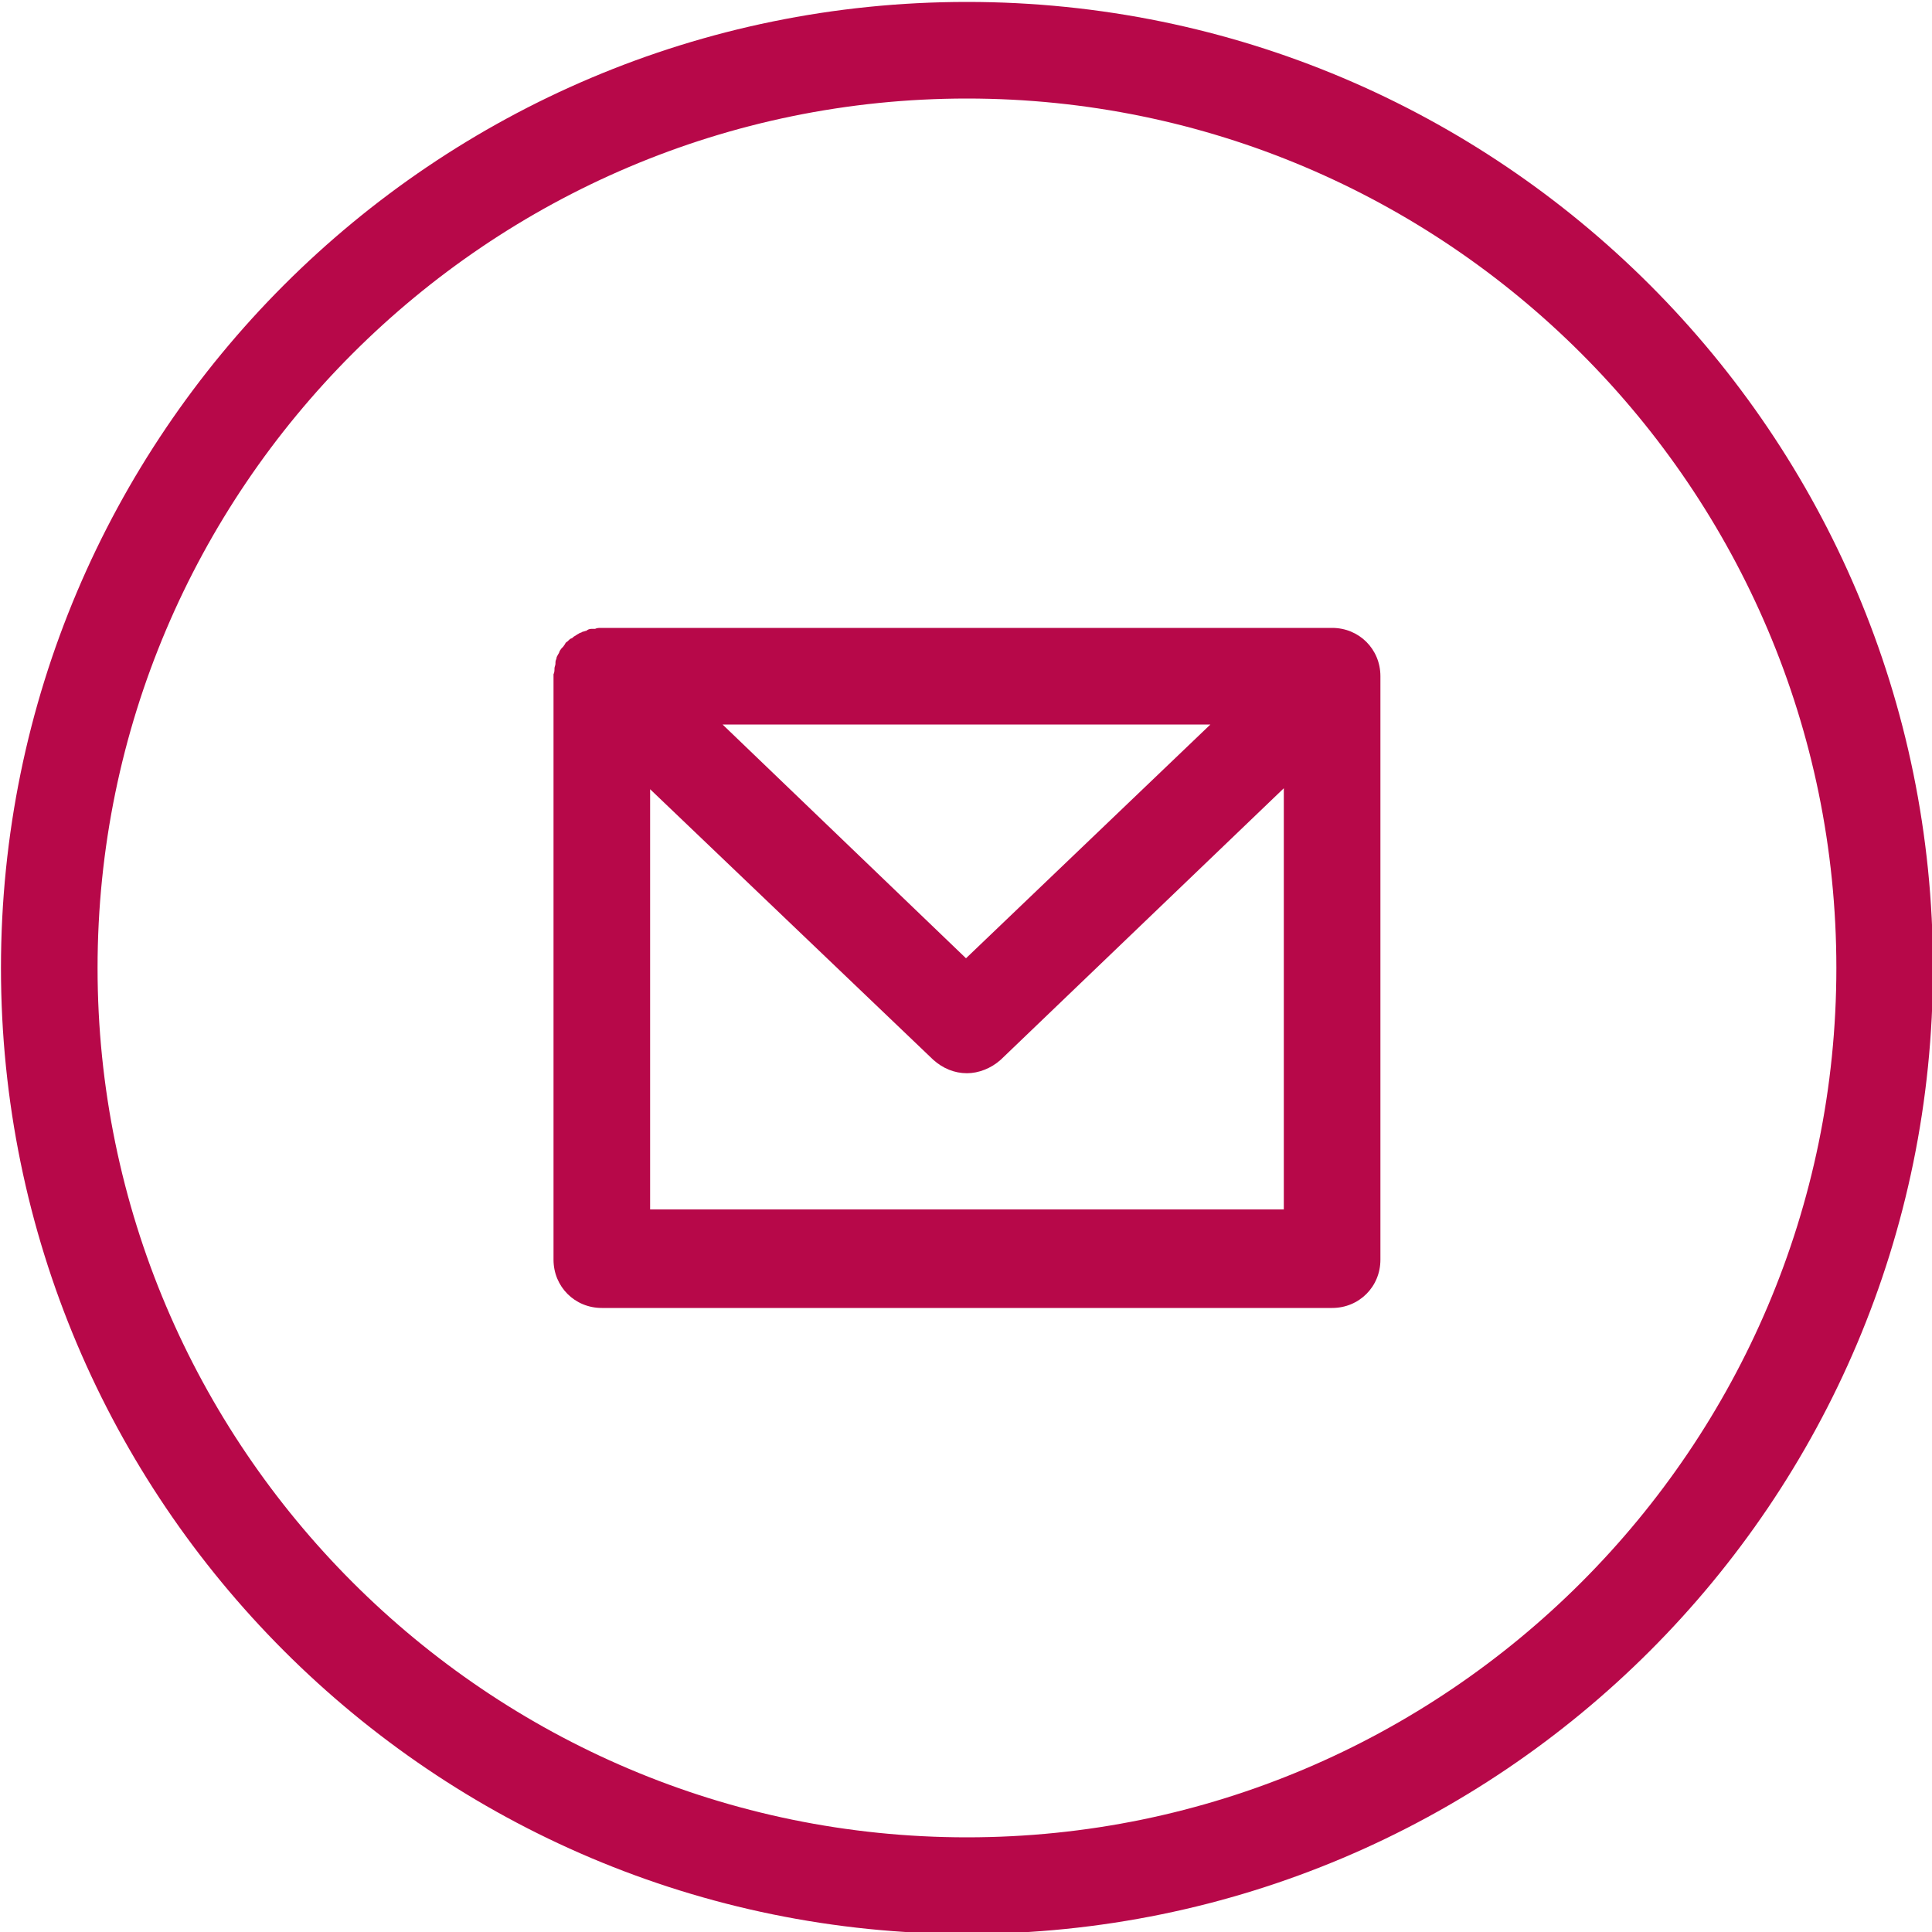
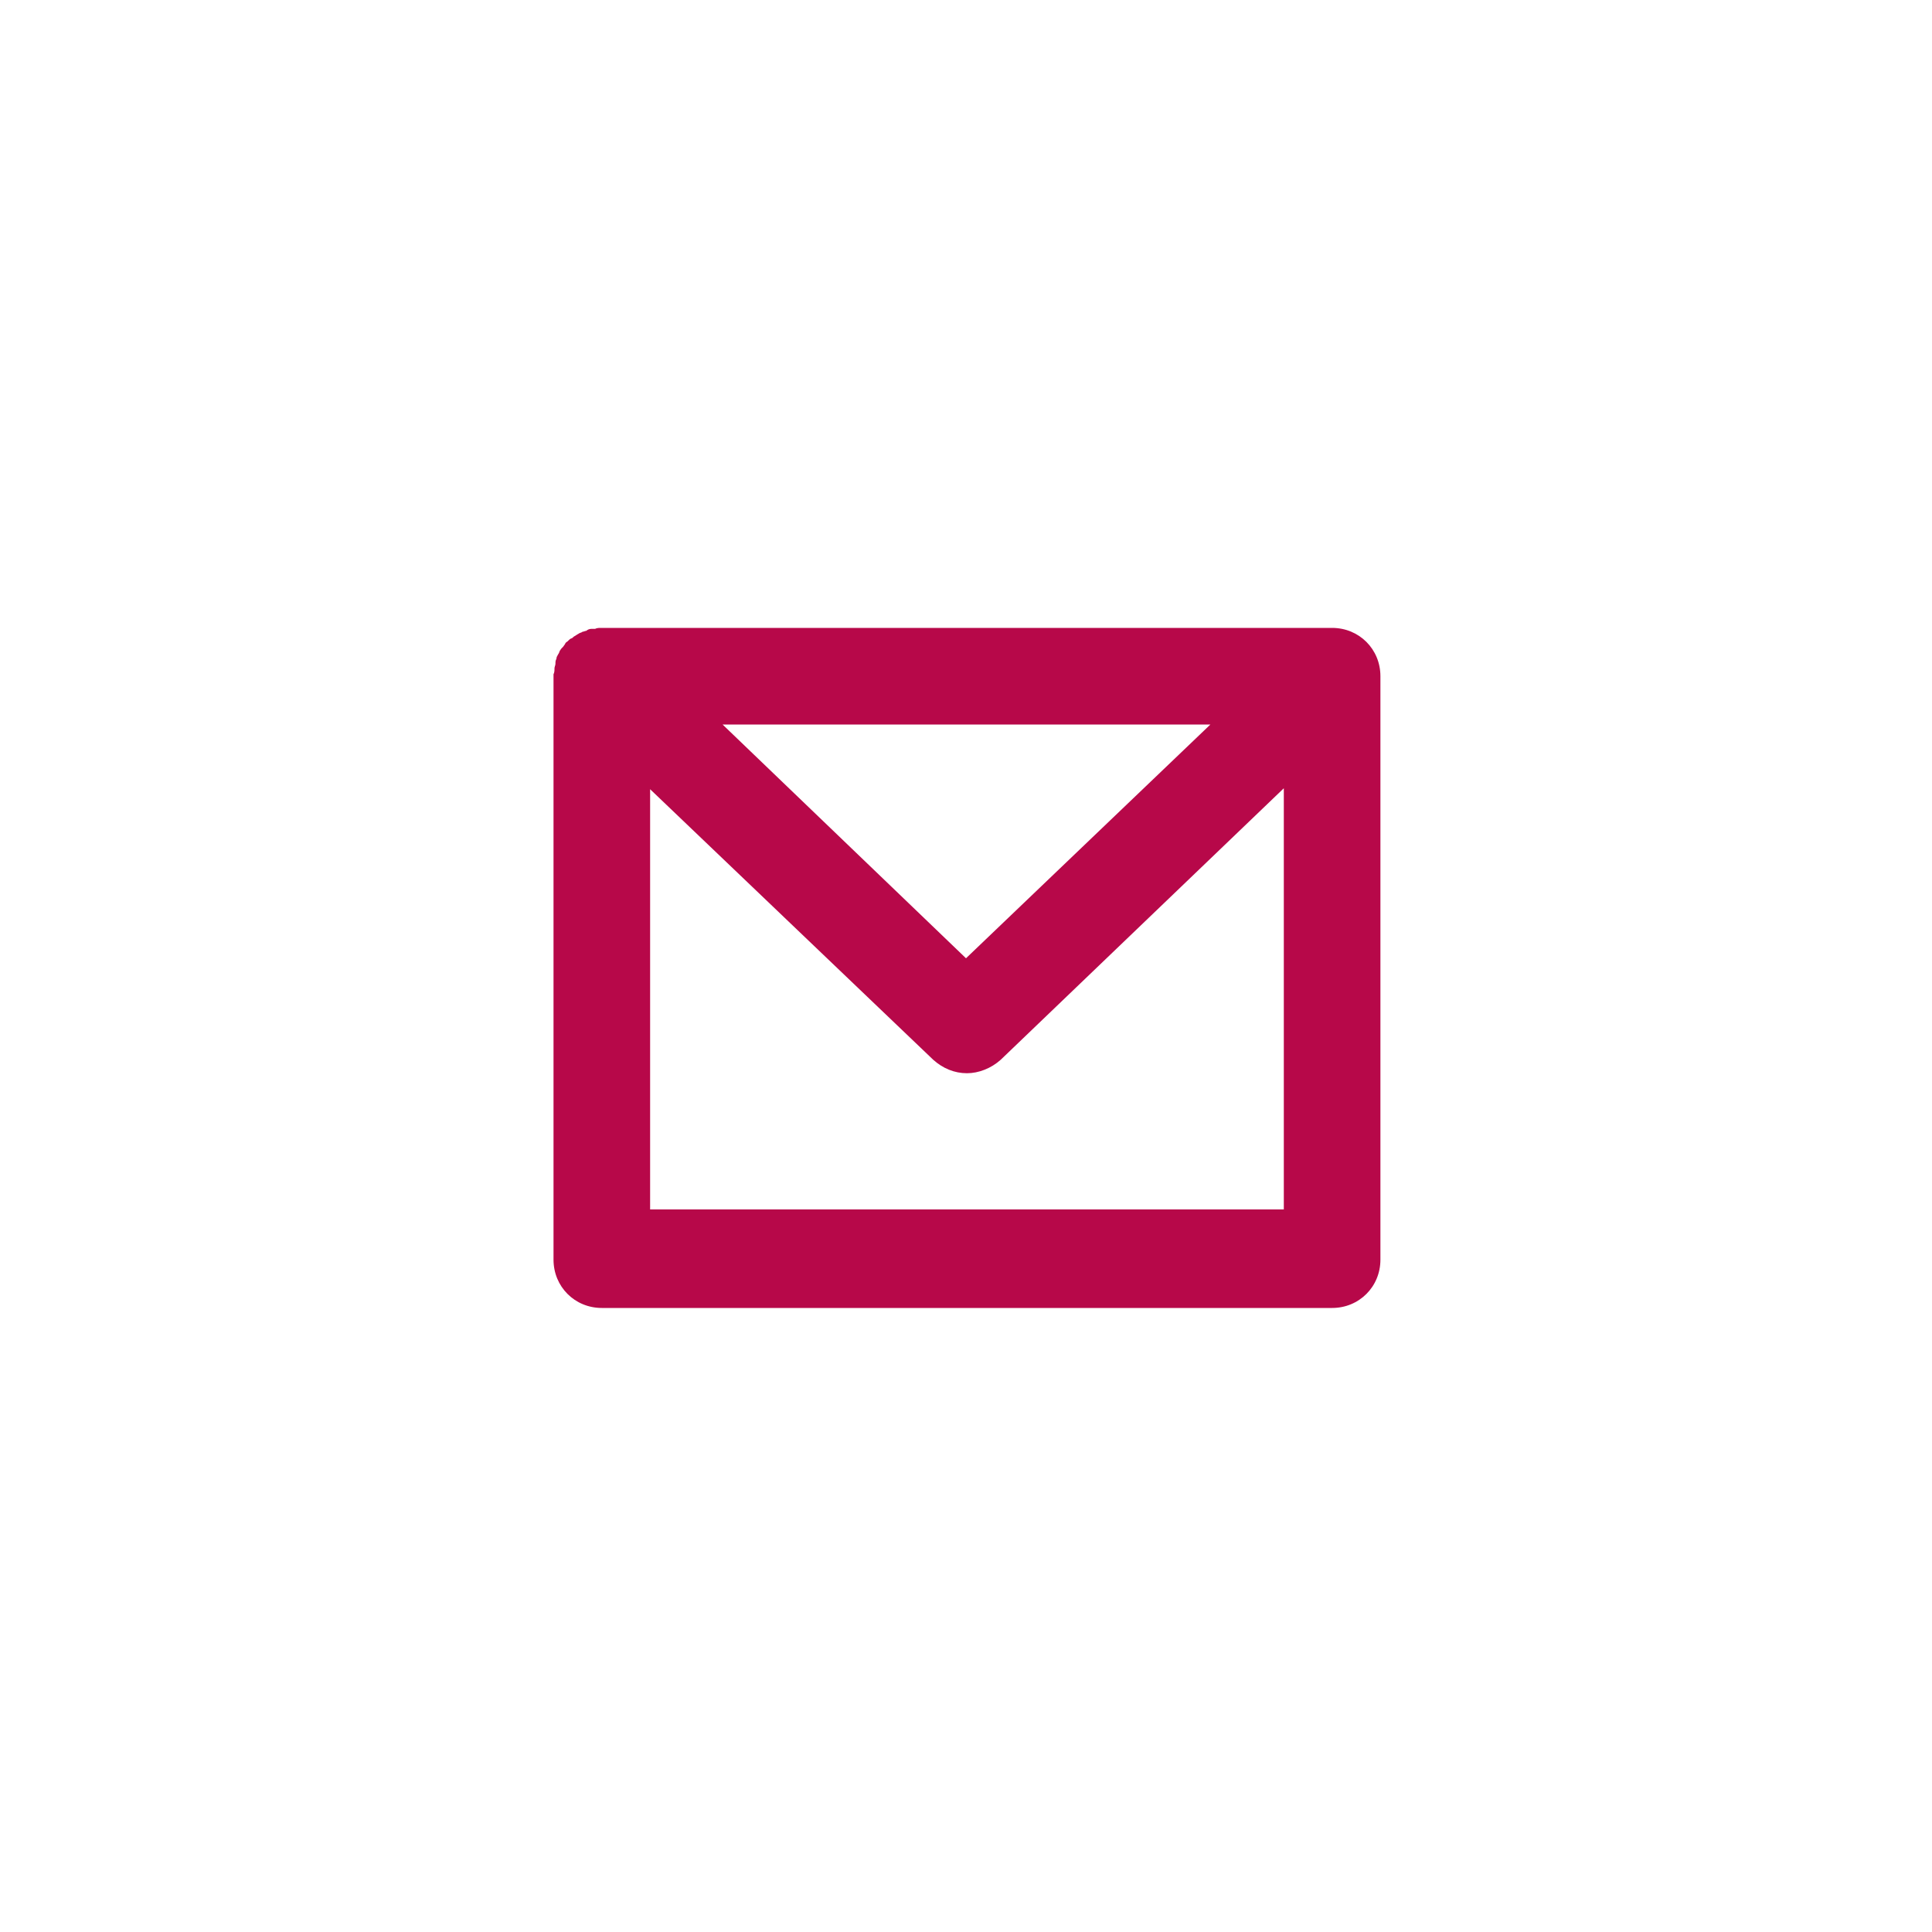
<svg xmlns="http://www.w3.org/2000/svg" version="1.1" id="Layer_1" x="0px" y="0px" viewBox="0 0 200 200" style="enable-background:new 0 0 200 200;" xml:space="preserve">
  <style type="text/css">
	.st0{fill:#B70849;}
</style>
  <g>
-     <path class="st0" d="M100.1,10.2c49.6,0,90,40.4,90,90s-40.4,90-90,90s-90-40.4-90-90S50.5,10.2,100.1,10.2 M100.1,0.2   c-55.2,0-100,44.8-100,100s44.8,100,100,100s100-44.8,100-100S155.3,0.2,100.1,0.2L100.1,0.2z" />
-   </g>
+     </g>
  <path class="st0" d="M137.9,65H62.3c0,0,0,0-0.1,0c-0.2,0-0.4,0-0.6,0.1c-0.1,0-0.2,0-0.4,0c-0.2,0-0.4,0.1-0.5,0.2  c-0.1,0-0.3,0.1-0.4,0.1c-0.1,0.1-0.3,0.1-0.4,0.2c-0.2,0.1-0.3,0.2-0.5,0.3c-0.1,0.1-0.2,0.2-0.3,0.2c-0.2,0.1-0.3,0.3-0.5,0.4  c0,0,0,0,0,0c-0.1,0.1-0.1,0.2-0.2,0.3c-0.1,0.2-0.3,0.3-0.4,0.5c-0.1,0.1-0.1,0.3-0.2,0.4c-0.1,0.2-0.2,0.3-0.2,0.5  c-0.1,0.2-0.1,0.3-0.1,0.5c0,0.2-0.1,0.3-0.1,0.5c0,0.2,0,0.4-0.1,0.6c0,0.1,0,0.2,0,0.4v60.2c0,2.8,2.2,5,5,5h75.6c2.8,0,5-2.2,5-5  V70C142.9,67.2,140.7,65,137.9,65z M125.3,75l-25.3,24.2L74.8,75H125.3z M67.3,125.2V81.7l29.3,28c1,0.9,2.2,1.4,3.5,1.4  c1.2,0,2.5-0.5,3.5-1.4l29.3-28.1v43.6H67.3z" />
</svg>